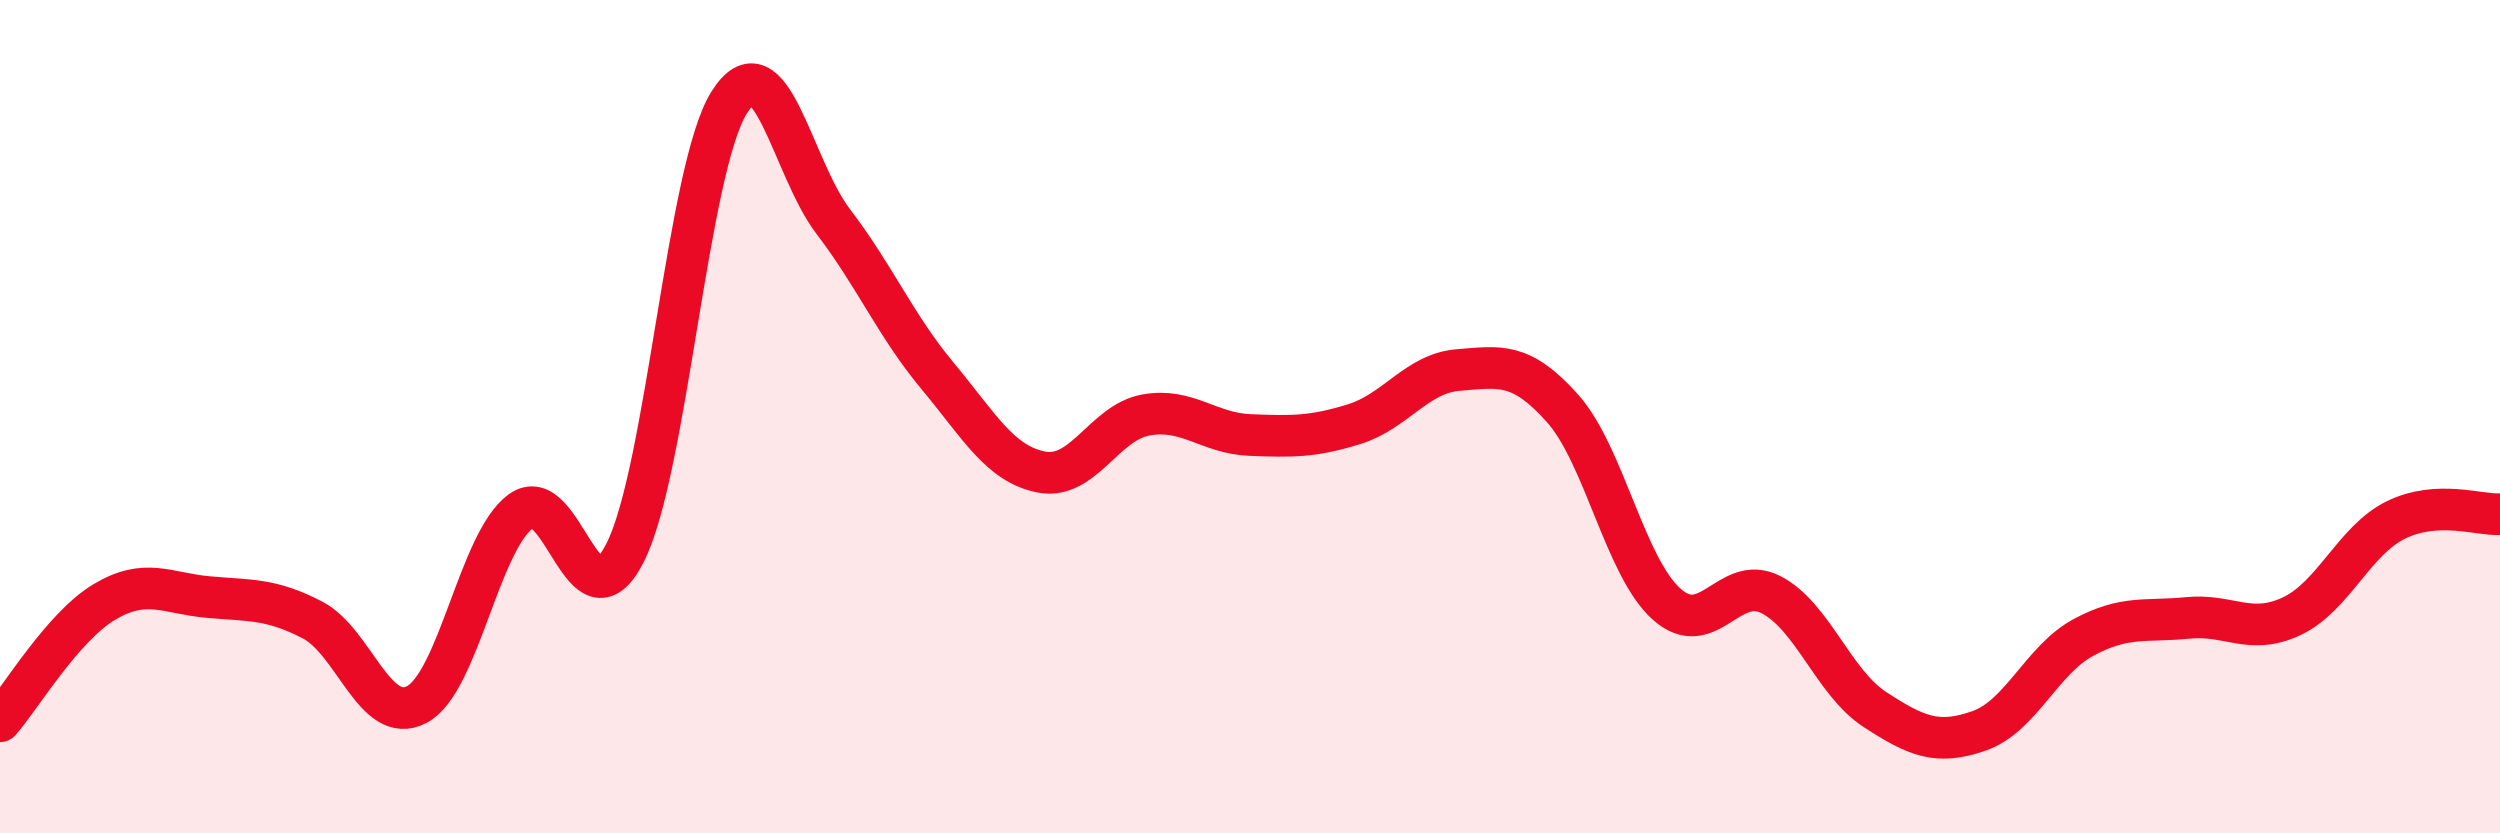
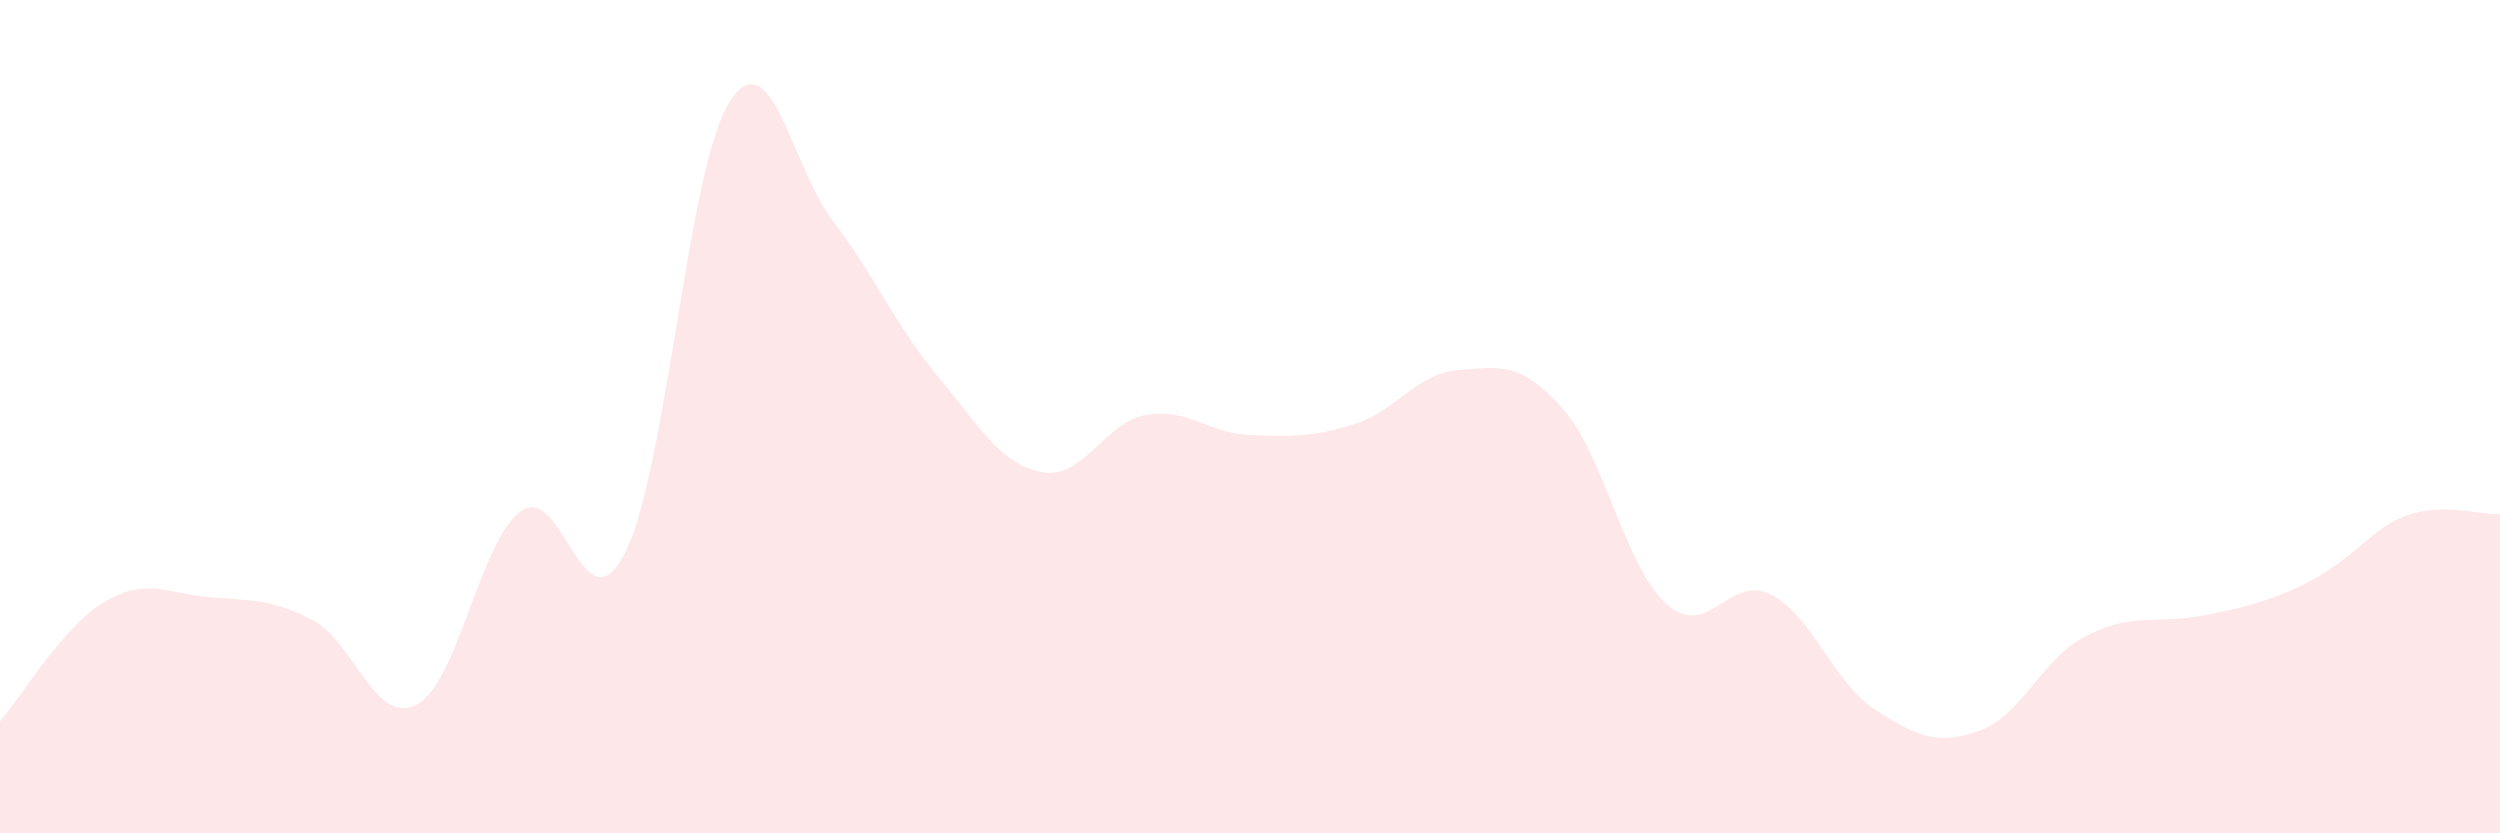
<svg xmlns="http://www.w3.org/2000/svg" width="60" height="20" viewBox="0 0 60 20">
-   <path d="M 0,17.31 C 0.5,16.74 1.5,15.05 2.5,14.45 C 3.5,13.85 4,14.24 5,14.33 C 6,14.42 6.5,14.36 7.5,14.88 C 8.5,15.4 9,17.43 10,16.91 C 11,16.39 11.5,13 12.5,12.27 C 13.5,11.54 14,15.23 15,13.27 C 16,11.31 16.5,4.05 17.5,2.46 C 18.5,0.87 19,4.01 20,5.32 C 21,6.63 21.5,7.82 22.5,9.02 C 23.5,10.22 24,11.14 25,11.33 C 26,11.52 26.5,10.14 27.5,9.96 C 28.5,9.78 29,10.4 30,10.44 C 31,10.48 31.5,10.49 32.5,10.18 C 33.5,9.87 34,8.96 35,8.88 C 36,8.8 36.5,8.68 37.5,9.8 C 38.5,10.92 39,13.61 40,14.5 C 41,15.39 41.5,13.76 42.5,14.27 C 43.5,14.78 44,16.38 45,17.03 C 46,17.68 46.5,17.89 47.5,17.54 C 48.5,17.19 49,15.84 50,15.3 C 51,14.76 51.5,14.93 52.5,14.83 C 53.5,14.73 54,15.26 55,14.79 C 56,14.32 56.5,12.97 57.5,12.48 C 58.5,11.99 59.5,12.37 60,12.34L60 20L0 20Z" fill="#EB0A25" opacity="0.1" stroke-linecap="round" stroke-linejoin="round" />
-   <path d="M 0,17.31 C 0.5,16.74 1.5,15.05 2.5,14.45 C 3.5,13.85 4,14.24 5,14.33 C 6,14.42 6.5,14.36 7.5,14.88 C 8.5,15.4 9,17.43 10,16.91 C 11,16.39 11.5,13 12.5,12.27 C 13.5,11.54 14,15.23 15,13.27 C 16,11.31 16.5,4.05 17.5,2.46 C 18.5,0.87 19,4.01 20,5.32 C 21,6.63 21.5,7.82 22.5,9.02 C 23.5,10.22 24,11.14 25,11.33 C 26,11.52 26.5,10.14 27.5,9.96 C 28.5,9.78 29,10.4 30,10.44 C 31,10.48 31.5,10.49 32.5,10.18 C 33.5,9.87 34,8.96 35,8.88 C 36,8.8 36.5,8.68 37.5,9.8 C 38.5,10.92 39,13.61 40,14.5 C 41,15.39 41.5,13.76 42.5,14.27 C 43.5,14.78 44,16.38 45,17.03 C 46,17.68 46.5,17.89 47.5,17.54 C 48.5,17.19 49,15.84 50,15.3 C 51,14.76 51.5,14.93 52.5,14.83 C 53.5,14.73 54,15.26 55,14.79 C 56,14.32 56.5,12.97 57.5,12.48 C 58.5,11.99 59.5,12.37 60,12.34" stroke="#EB0A25" stroke-width="1" fill="none" stroke-linecap="round" stroke-linejoin="round" />
+   <path d="M 0,17.31 C 0.5,16.74 1.5,15.05 2.5,14.45 C 3.5,13.85 4,14.24 5,14.33 C 6,14.42 6.5,14.36 7.5,14.88 C 8.5,15.4 9,17.43 10,16.91 C 11,16.39 11.5,13 12.5,12.27 C 13.5,11.54 14,15.23 15,13.27 C 16,11.31 16.5,4.05 17.5,2.46 C 18.5,0.87 19,4.01 20,5.32 C 21,6.63 21.5,7.82 22.5,9.02 C 23.5,10.22 24,11.14 25,11.33 C 26,11.52 26.5,10.14 27.5,9.96 C 28.5,9.78 29,10.4 30,10.44 C 31,10.48 31.5,10.49 32.5,10.18 C 33.5,9.87 34,8.96 35,8.88 C 36,8.8 36.5,8.68 37.5,9.8 C 38.5,10.92 39,13.61 40,14.5 C 41,15.39 41.5,13.76 42.5,14.27 C 43.5,14.78 44,16.38 45,17.03 C 46,17.68 46.5,17.89 47.5,17.54 C 48.5,17.19 49,15.84 50,15.3 C 51,14.76 51.5,14.93 52.5,14.83 C 56,14.32 56.5,12.97 57.5,12.48 C 58.5,11.99 59.5,12.37 60,12.34L60 20L0 20Z" fill="#EB0A25" opacity="0.1" stroke-linecap="round" stroke-linejoin="round" />
</svg>